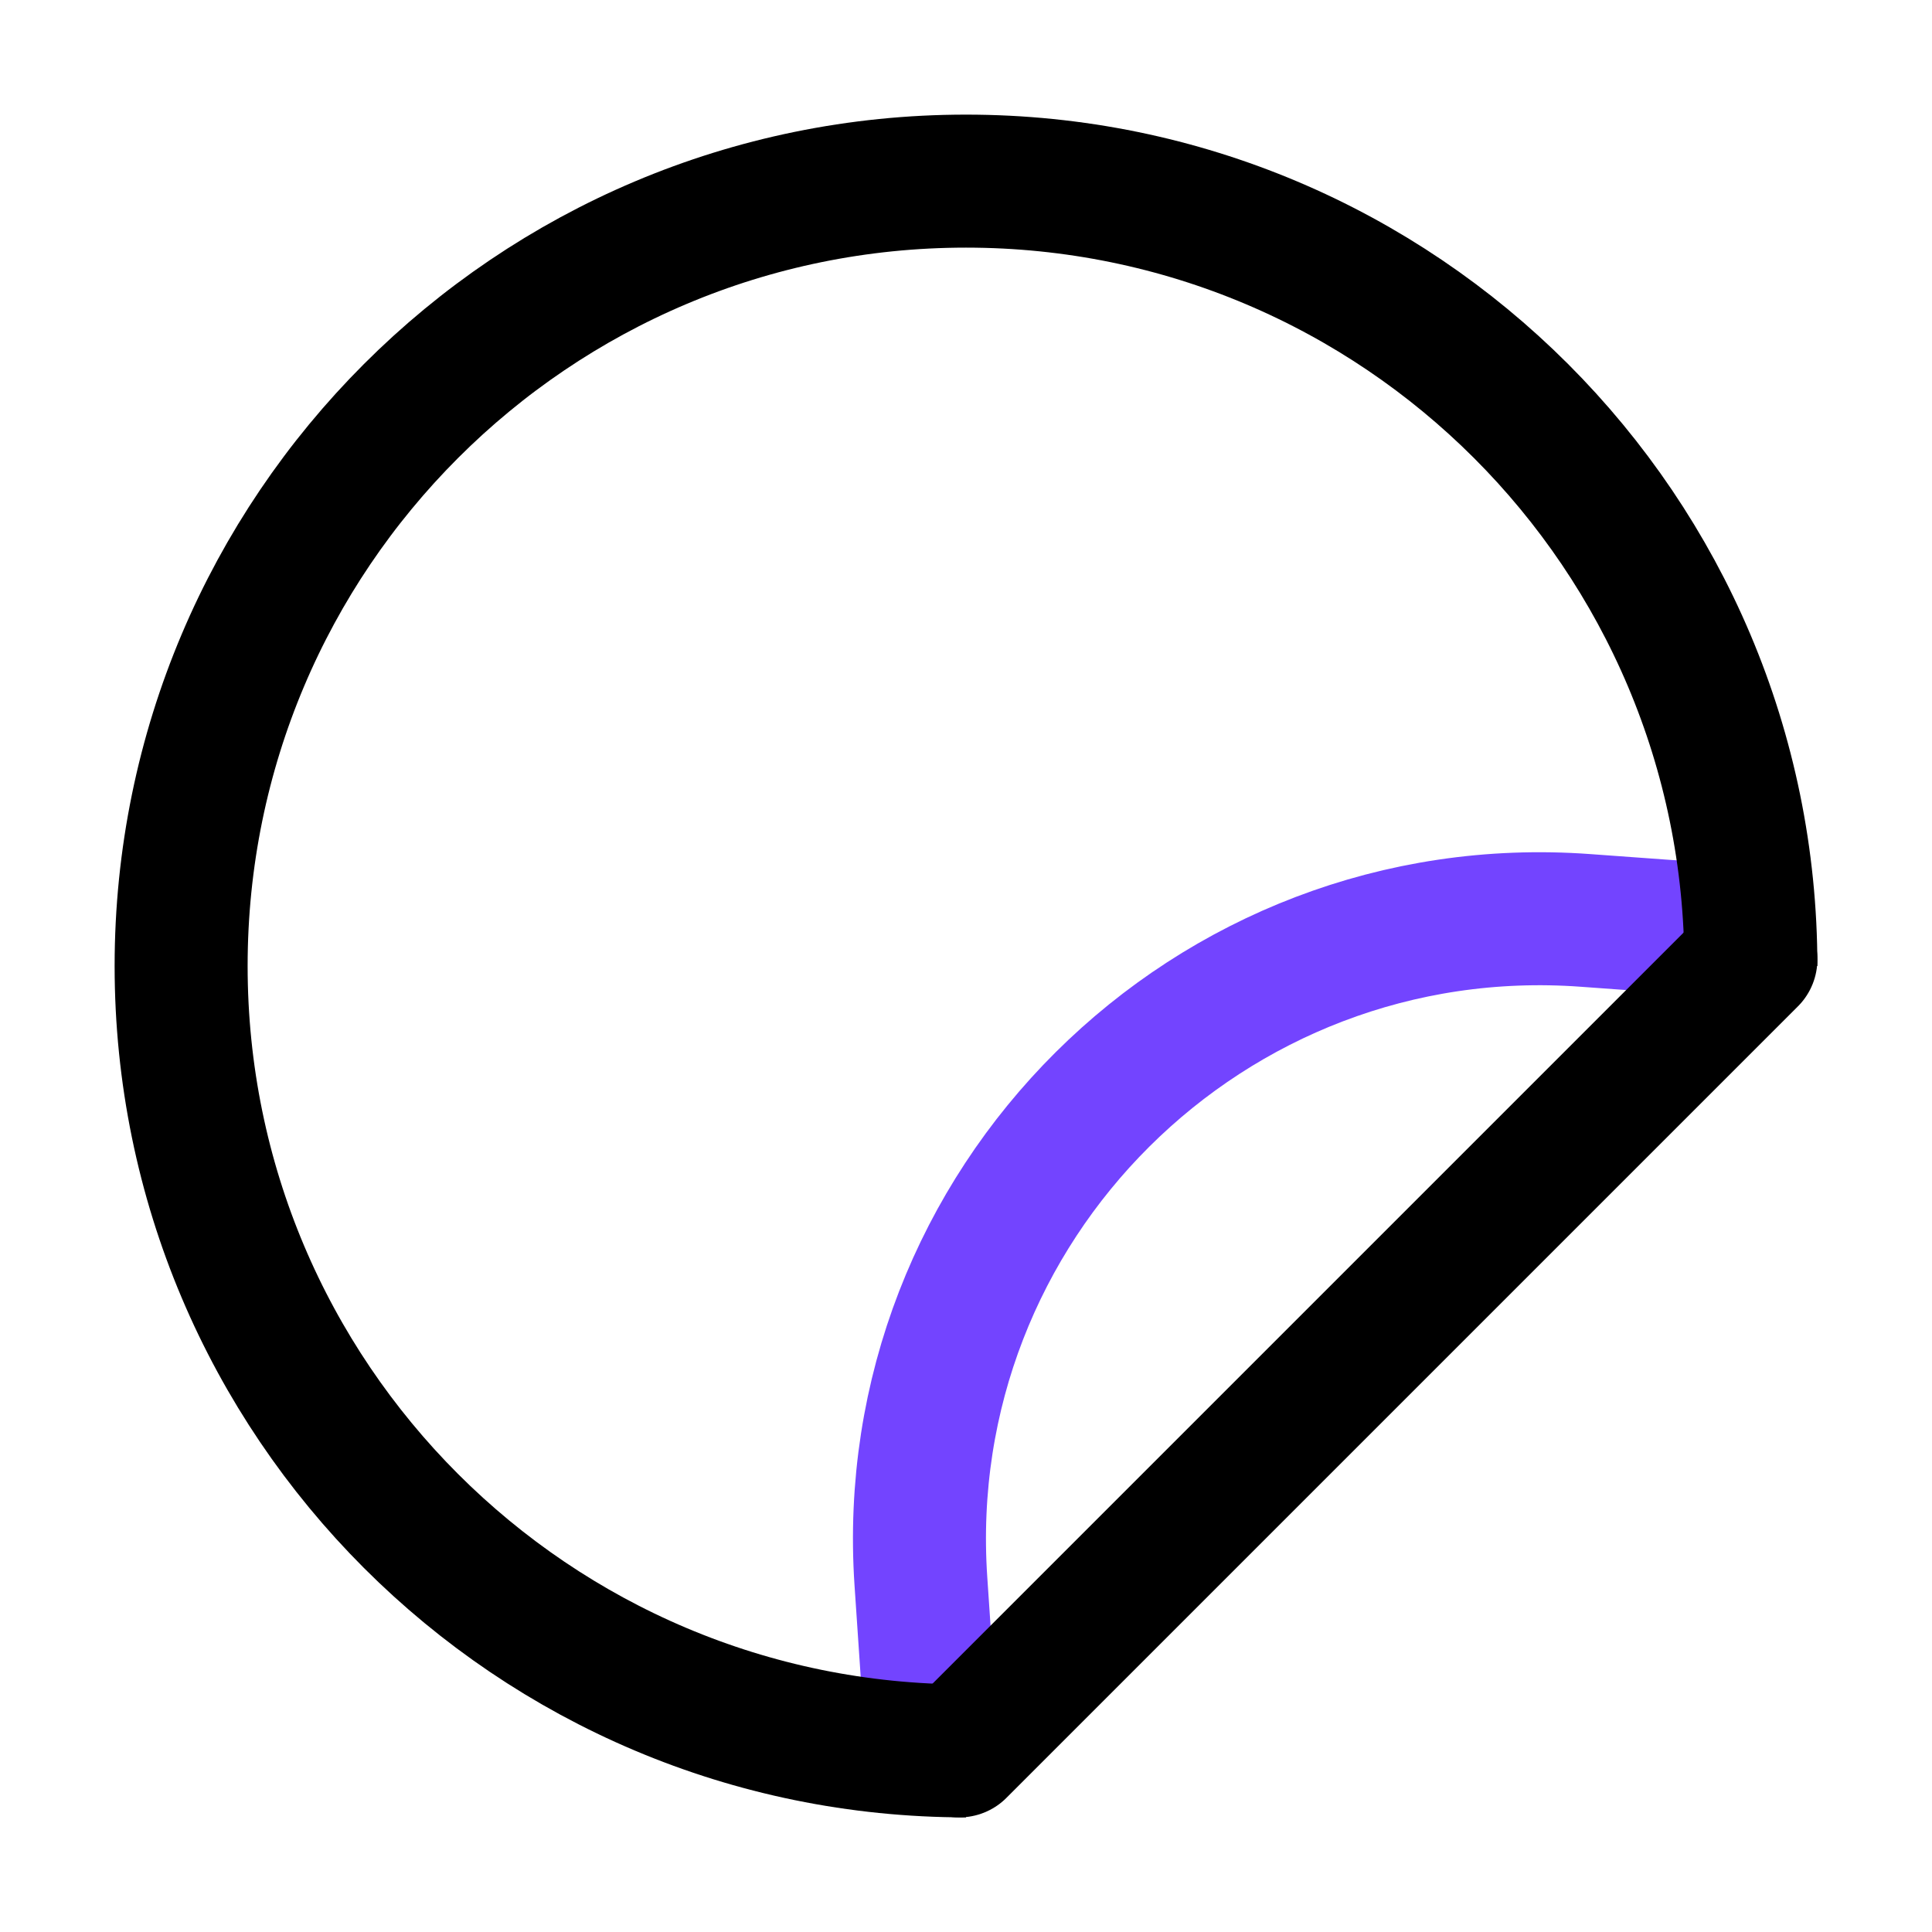
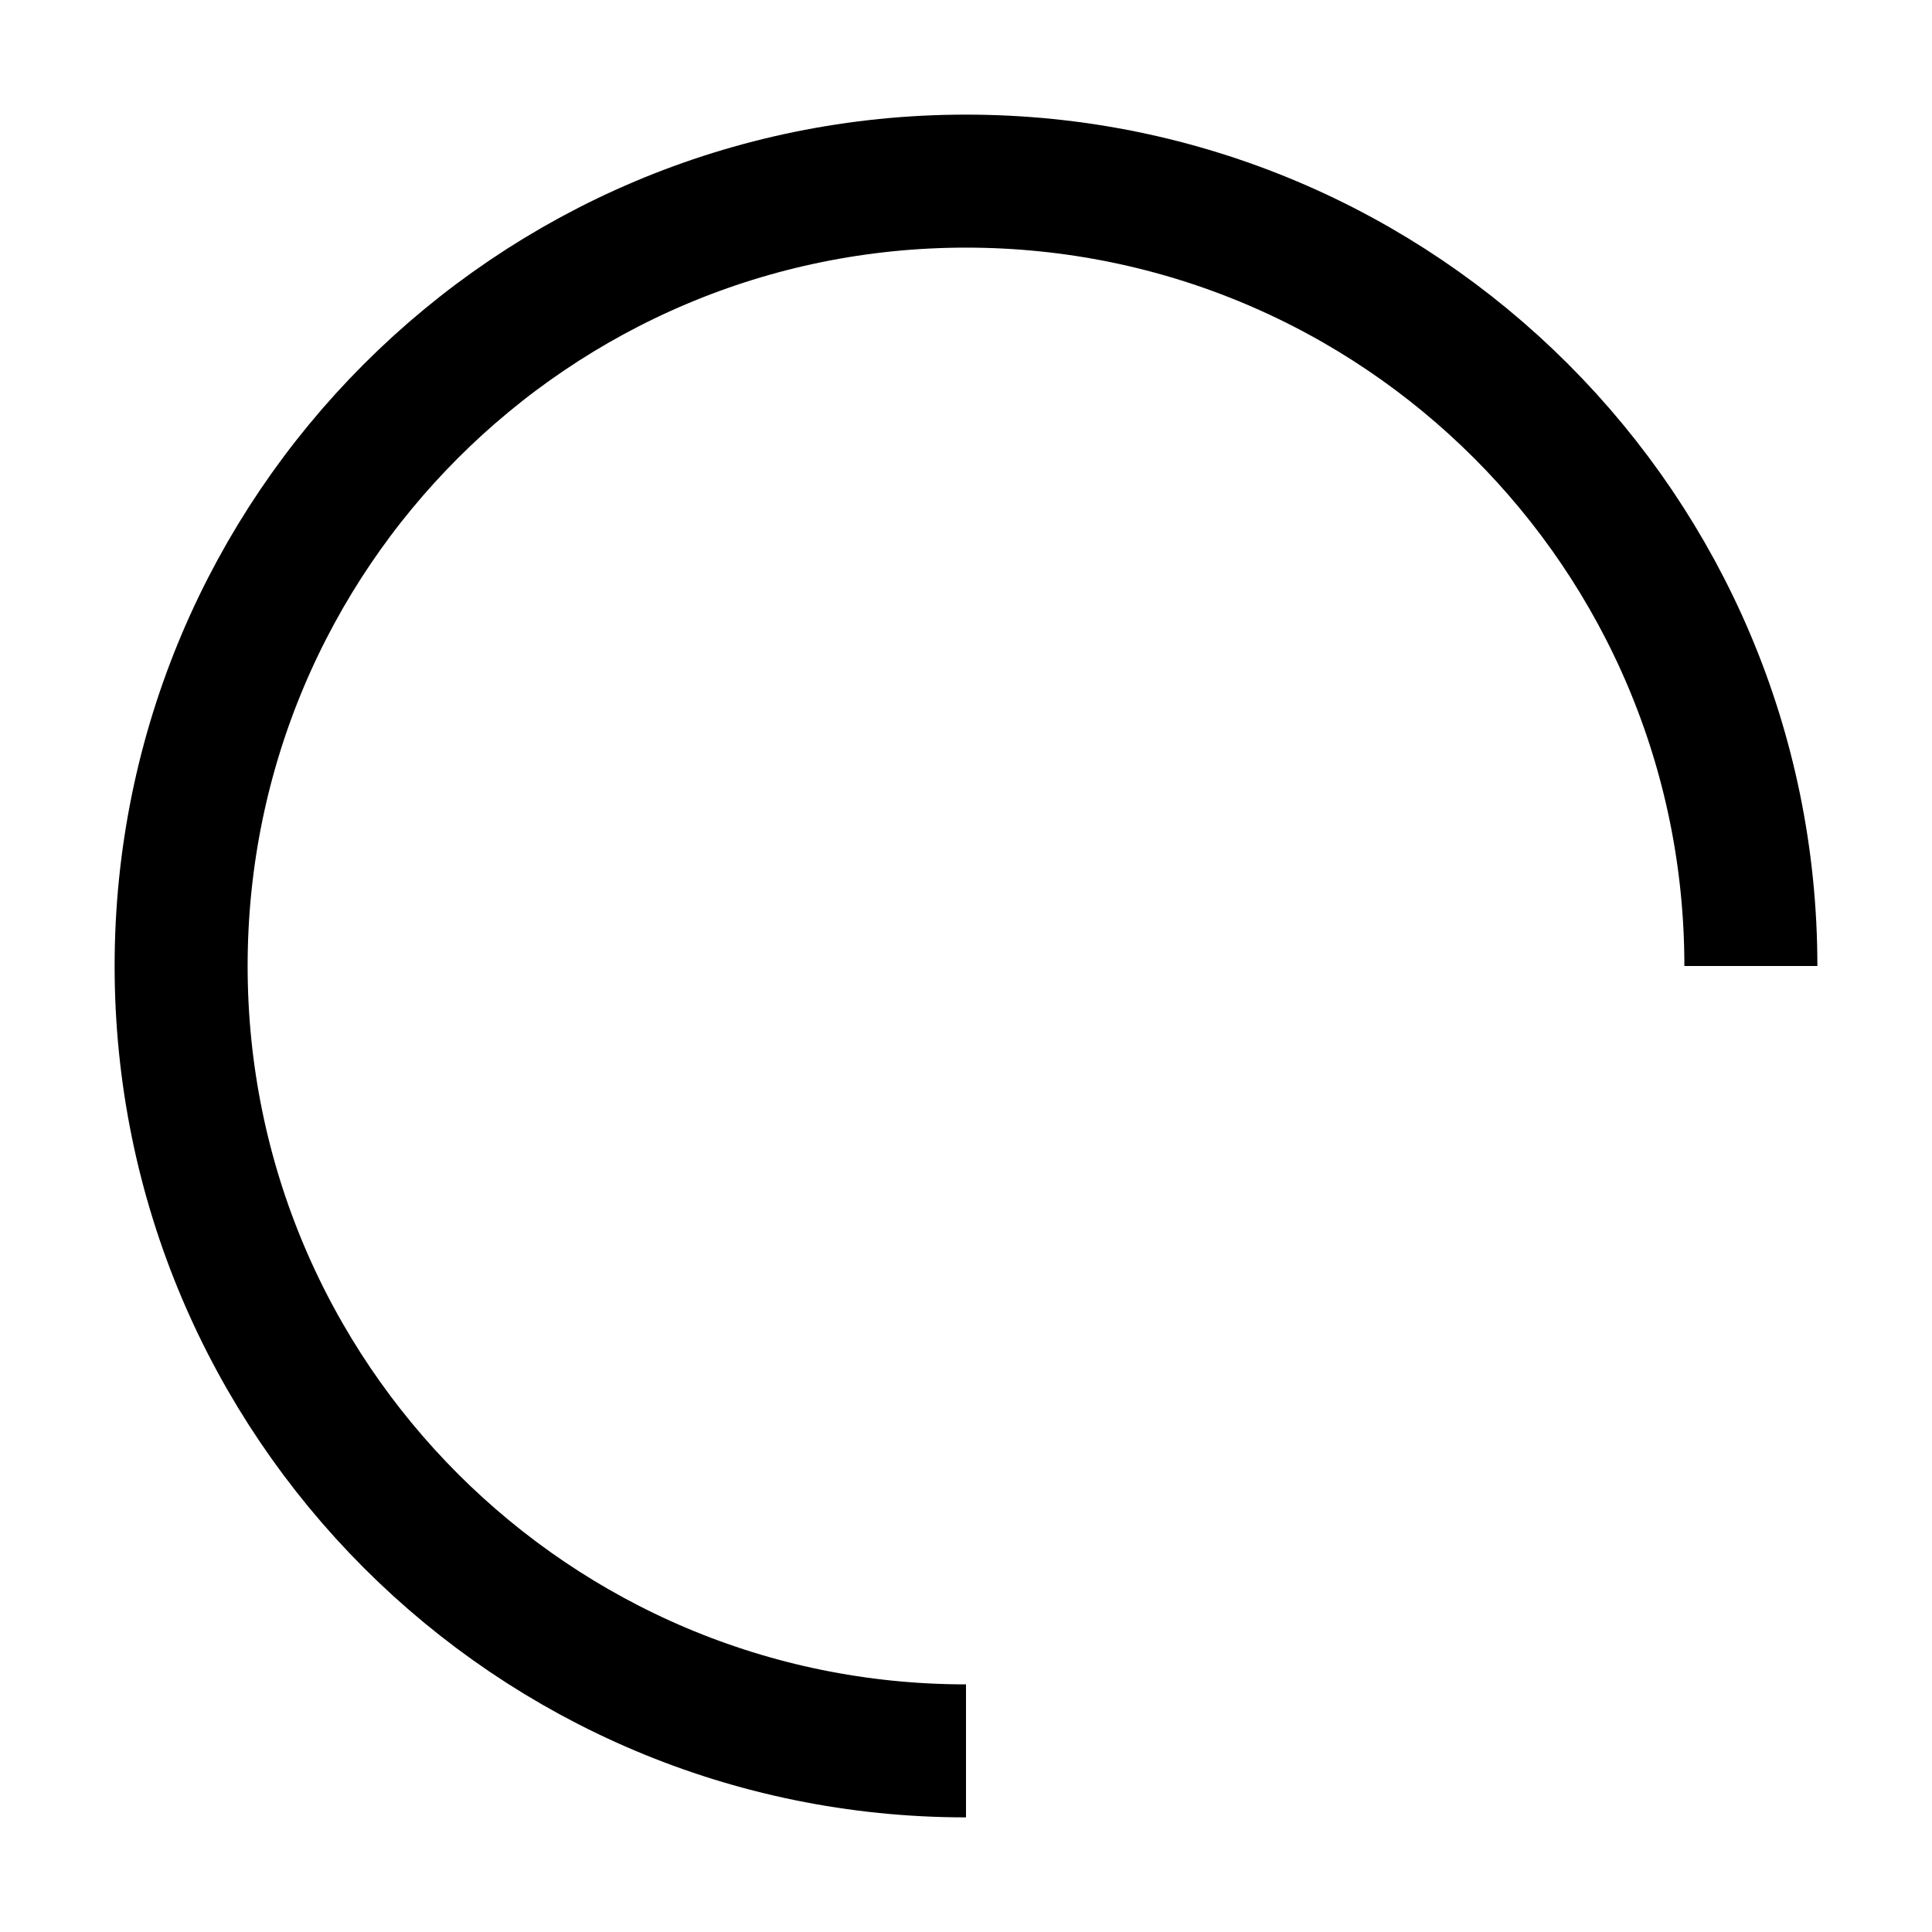
<svg xmlns="http://www.w3.org/2000/svg" width="32" height="32" viewBox="0 0 32 32" fill="none">
-   <path d="M15.413 28.559L15.253 26.191C14.833 19.956 20.027 14.79 26.26 15.245L28.56 15.412" stroke="#7344FF" stroke-width="2.203" stroke-linecap="round" />
  <path d="M16 29C8.82 29 3 23.18 3 16C3 8.82 8.82 3 16 3C23.18 3 29 8.82 29 16" stroke="black" stroke-width="2.203" />
-   <path d="M29 15.89L15.89 29" stroke="black" stroke-width="2.203" stroke-linecap="round" />
</svg>